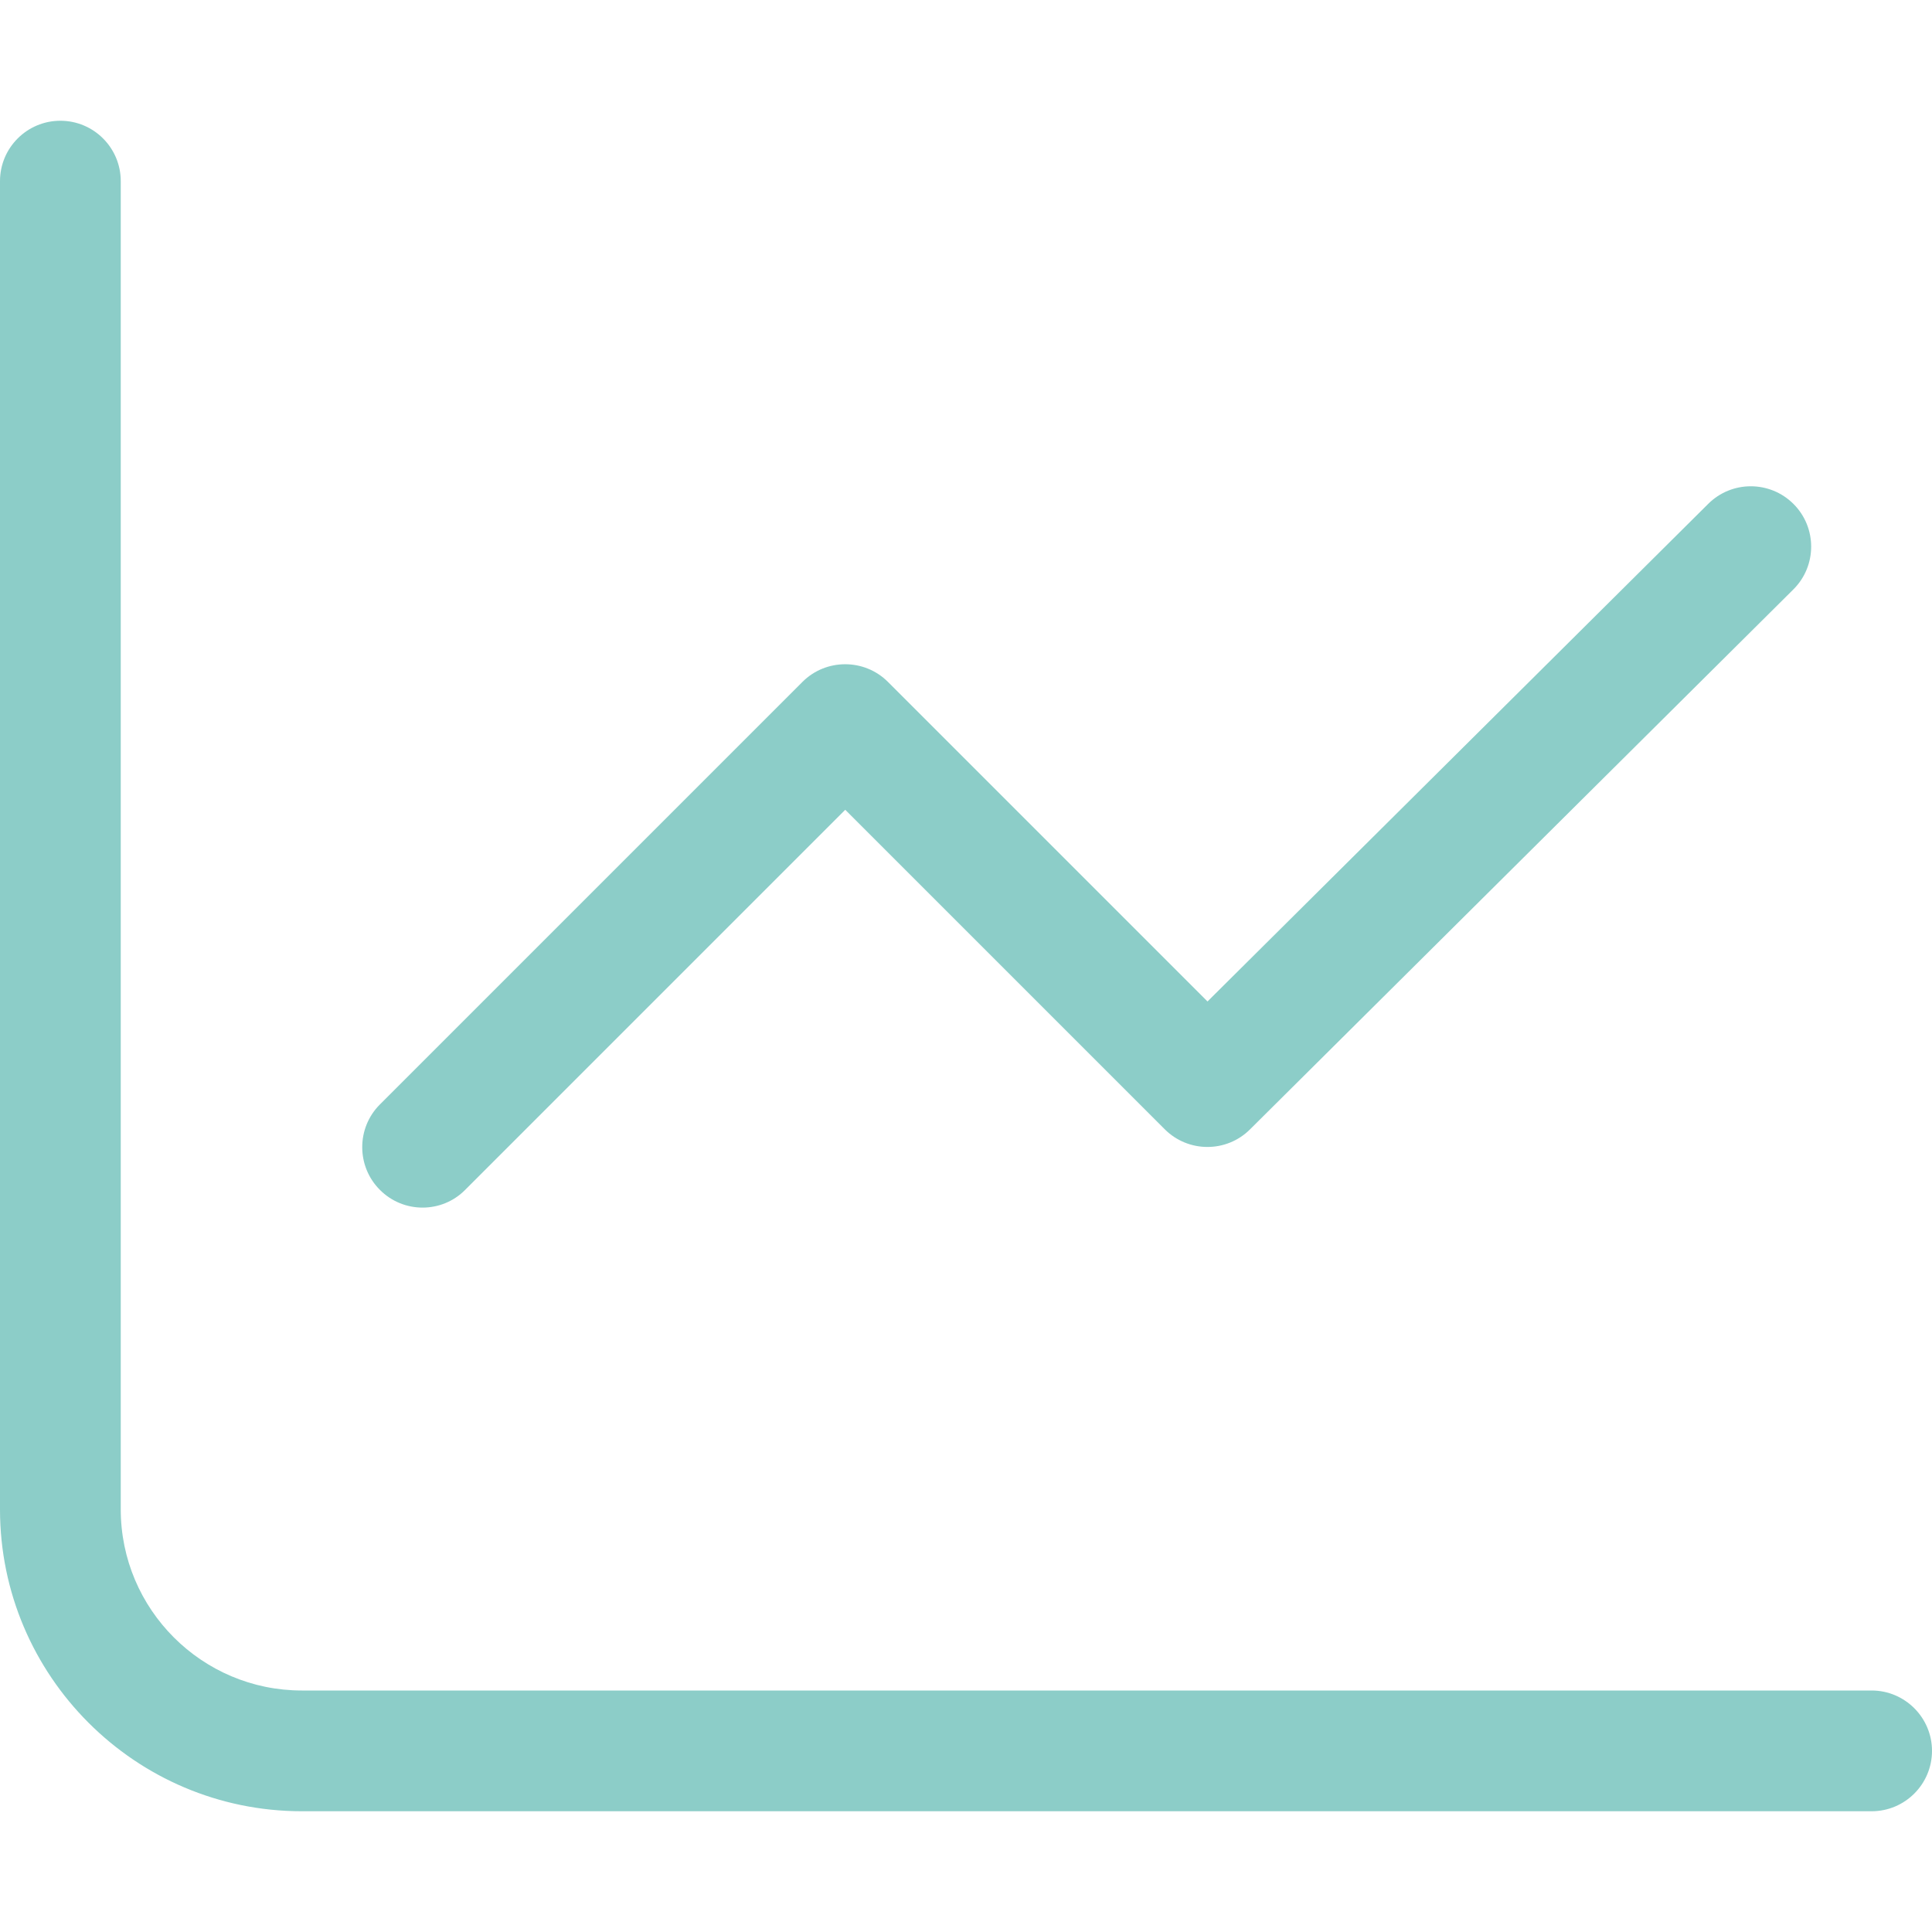
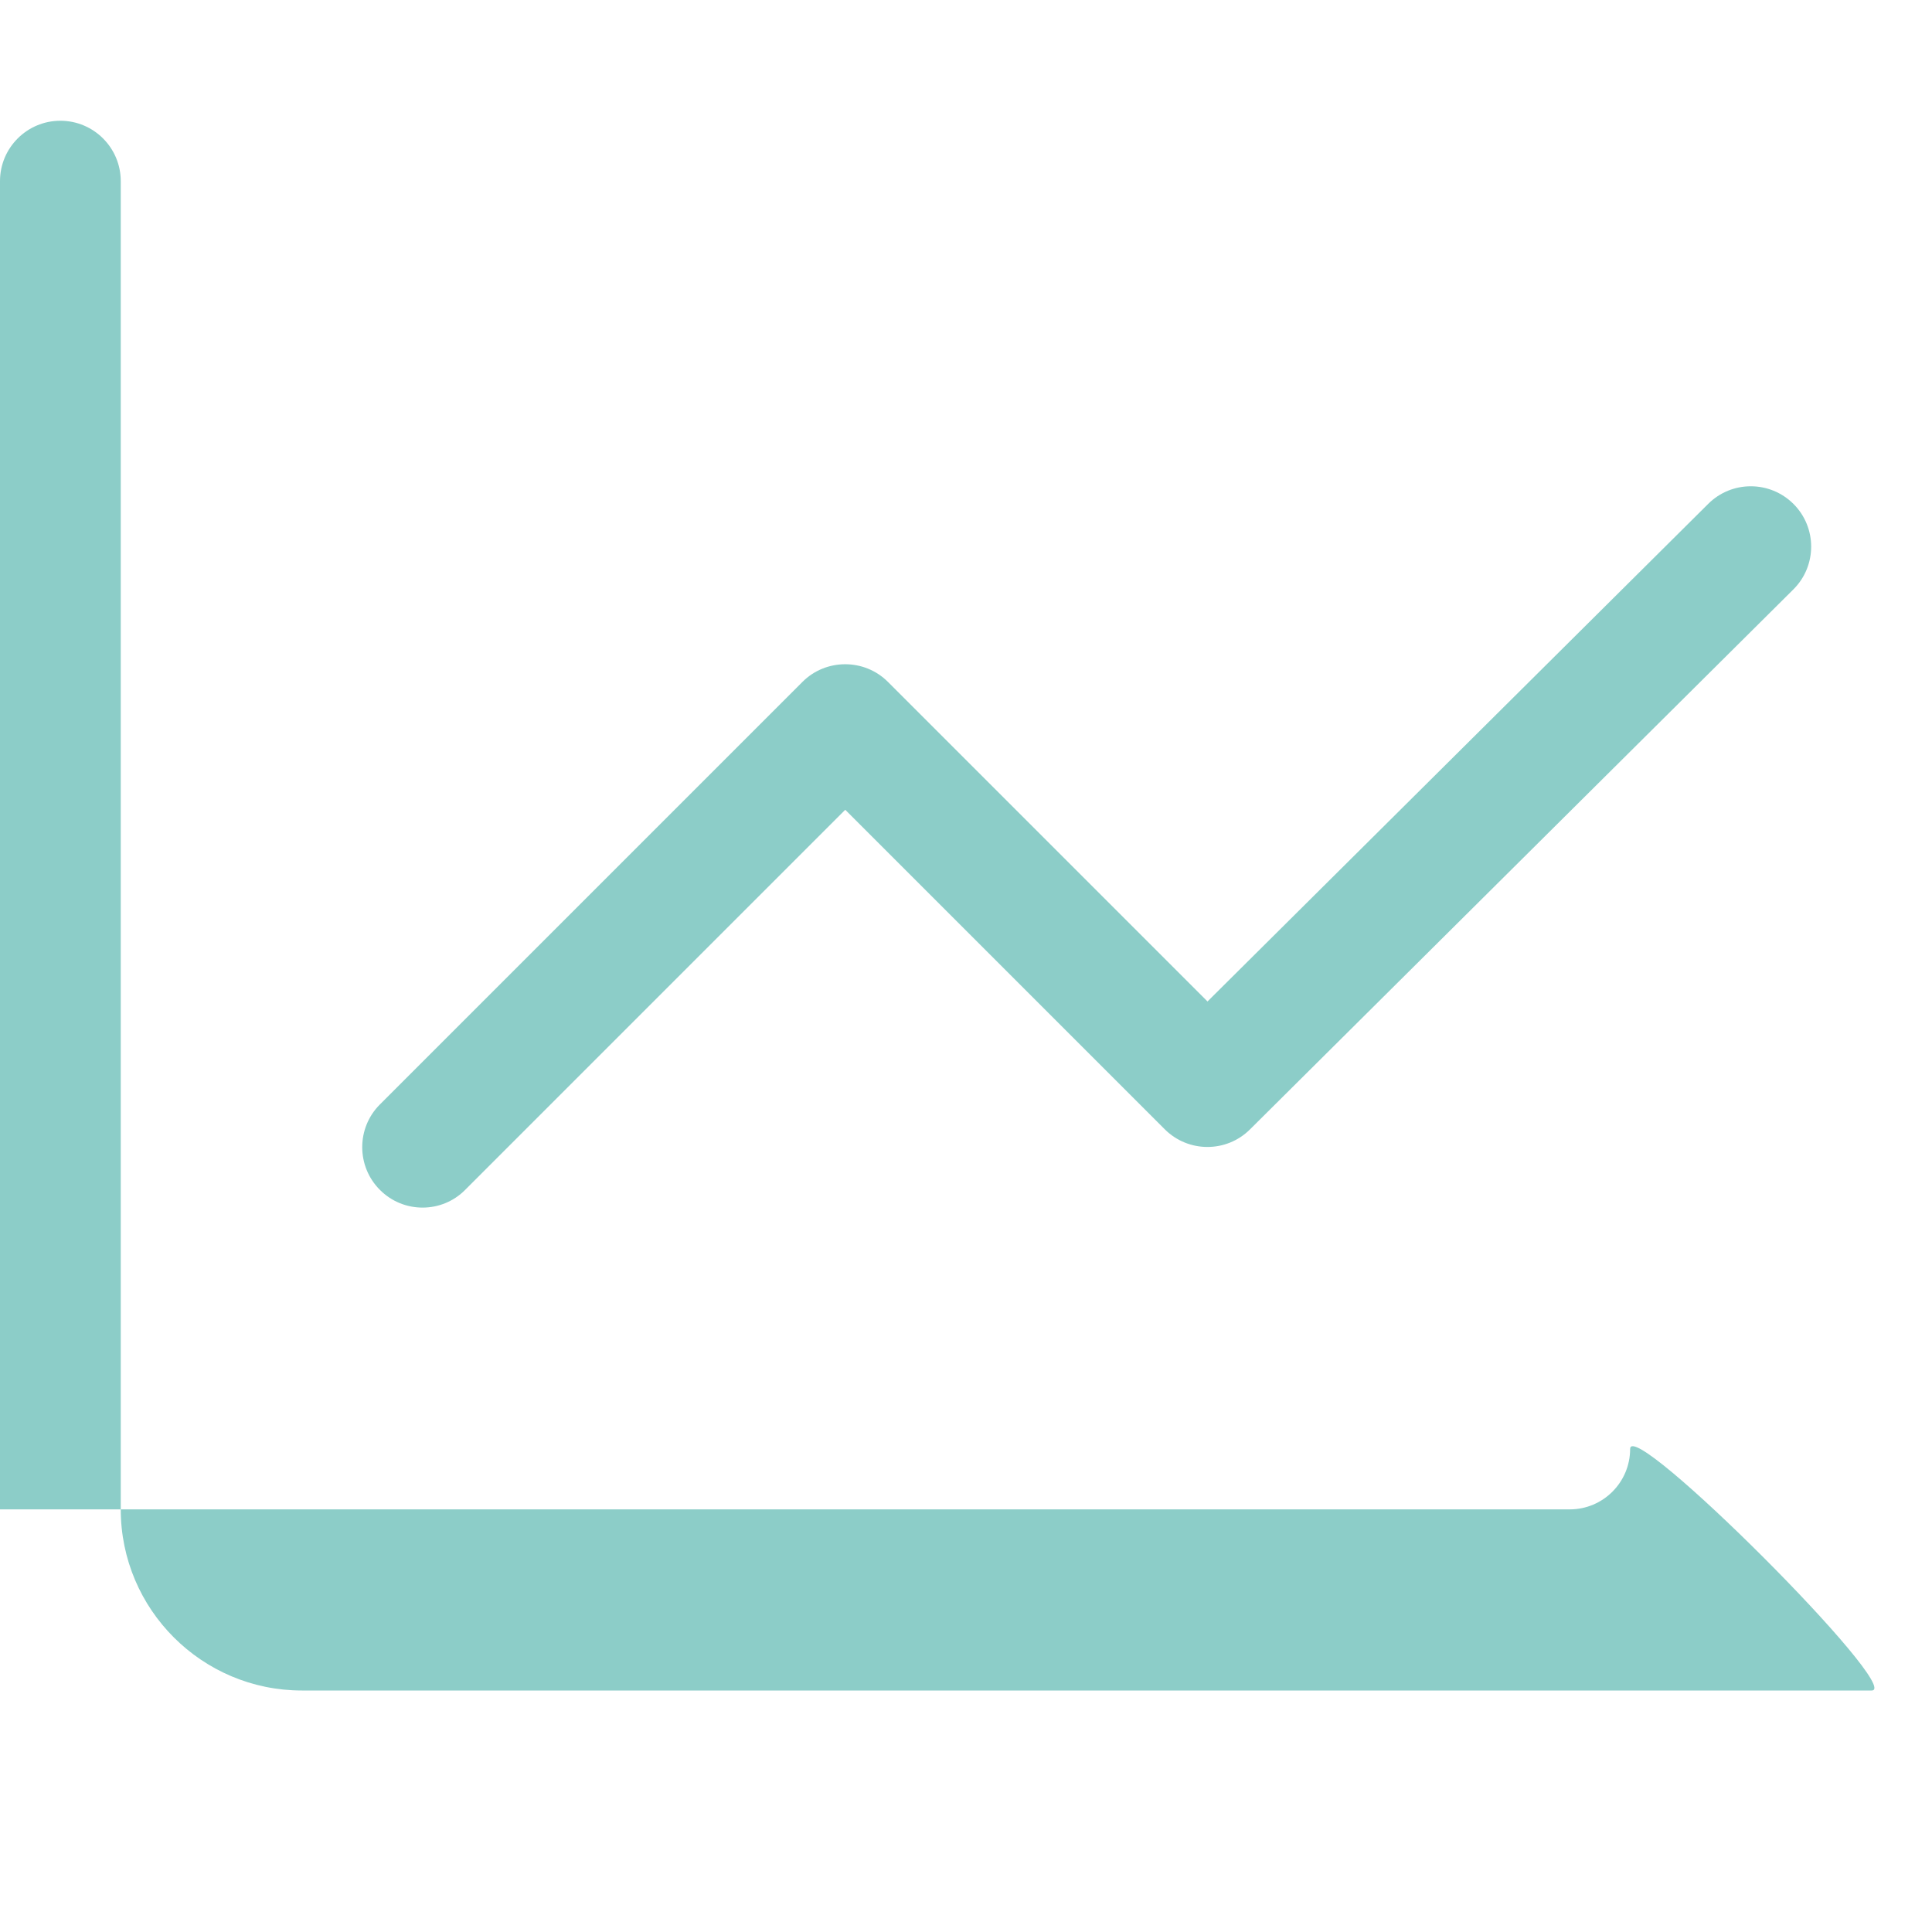
<svg xmlns="http://www.w3.org/2000/svg" xmlns:ns1="http://sodipodi.sourceforge.net/DTD/sodipodi-0.dtd" xmlns:ns2="http://www.inkscape.org/namespaces/inkscape" aria-hidden="true" focusable="false" data-prefix="fal" data-icon="chart-line" class="svg-inline--fa fa-chart-line fa-w-16" role="img" viewBox="0 0 512 512" version="1.1" id="svg4" ns1:docname="chart_line_light.svg" ns2:version="0.92.5 (2060ec1f9f, 2020-04-08)">
  <defs id="defs8" />
  <ns1:namedview pagecolor="#ffffff" bordercolor="#666666" borderopacity="1" objecttolerance="10" gridtolerance="10" guidetolerance="10" ns2:pageopacity="0" ns2:pageshadow="2" ns2:window-width="2033" ns2:window-height="1265" id="namedview6" showgrid="false" ns2:zoom="0.4609375" ns2:cx="256" ns2:cy="256" ns2:window-x="0" ns2:window-y="0" ns2:window-maximized="0" ns2:current-layer="svg4" />
-   <path fill="currentColor" d="M123.3 315.3L224 214.6l84.67 84.67c6.248 6.248 16.38 6.248 22.62 .002l144-143.1c6.25-6.248 6.25-16.38 .002-22.62s-16.38-6.248-22.62 0L320 265.4L235.3 180.7c-6.223-6.225-16.4-6.225-22.63-.002l-112 112c-6.234 6.234-6.234 16.39 0 22.62C106.9 321.6 117.1 321.6 123.3 315.3zM496 448h-416C53.53 448 32 426.5 32 400v-352C32 39.17 24.83 32 16 32S0 39.17 0 48v352C0 444.1 35.88 480 80 480h416c8.828 0 16-7.172 16-16S504.8 448 496 448z" id="path2" style="fill:#8ccdc8;fill-opacity:1" />
+   <path fill="currentColor" d="M123.3 315.3L224 214.6l84.67 84.67c6.248 6.248 16.38 6.248 22.62 .002l144-143.1c6.25-6.248 6.25-16.38 .002-22.62s-16.38-6.248-22.62 0L320 265.4L235.3 180.7c-6.223-6.225-16.4-6.225-22.63-.002l-112 112c-6.234 6.234-6.234 16.39 0 22.62C106.9 321.6 117.1 321.6 123.3 315.3zM496 448h-416C53.53 448 32 426.5 32 400v-352C32 39.17 24.83 32 16 32S0 39.17 0 48v352h416c8.828 0 16-7.172 16-16S504.8 448 496 448z" id="path2" style="fill:#8ccdc8;fill-opacity:1" />
</svg>